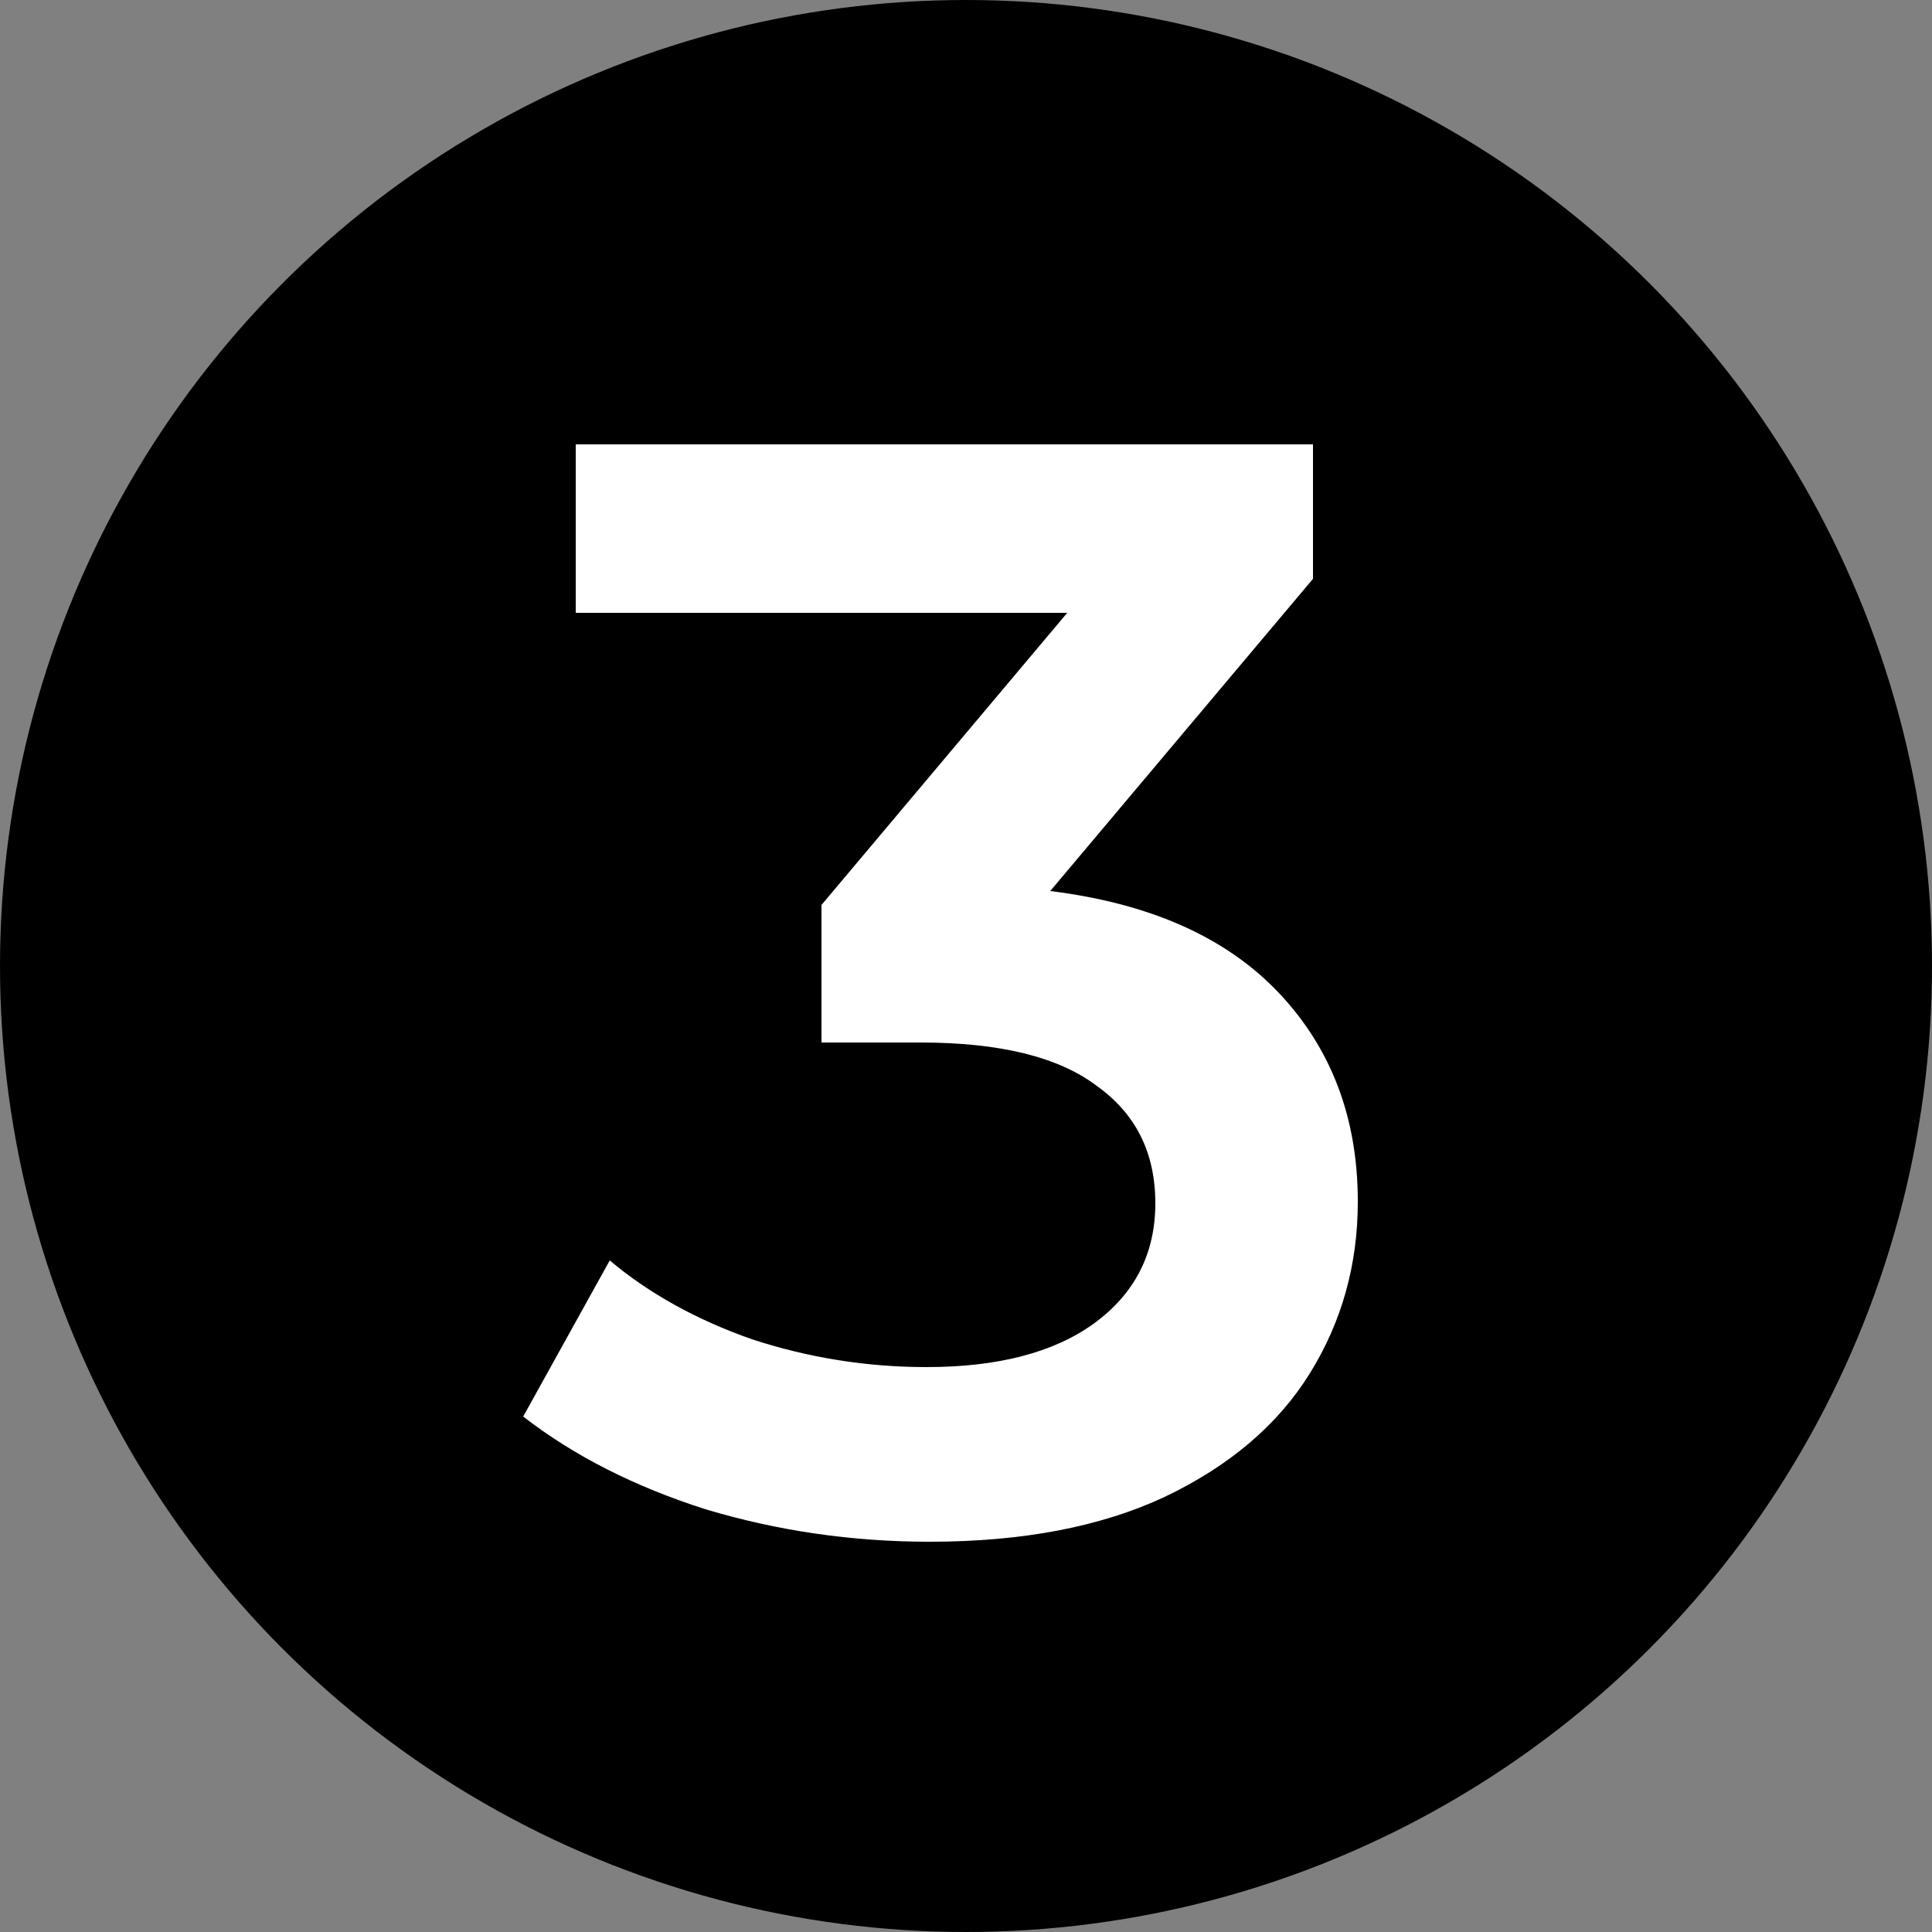
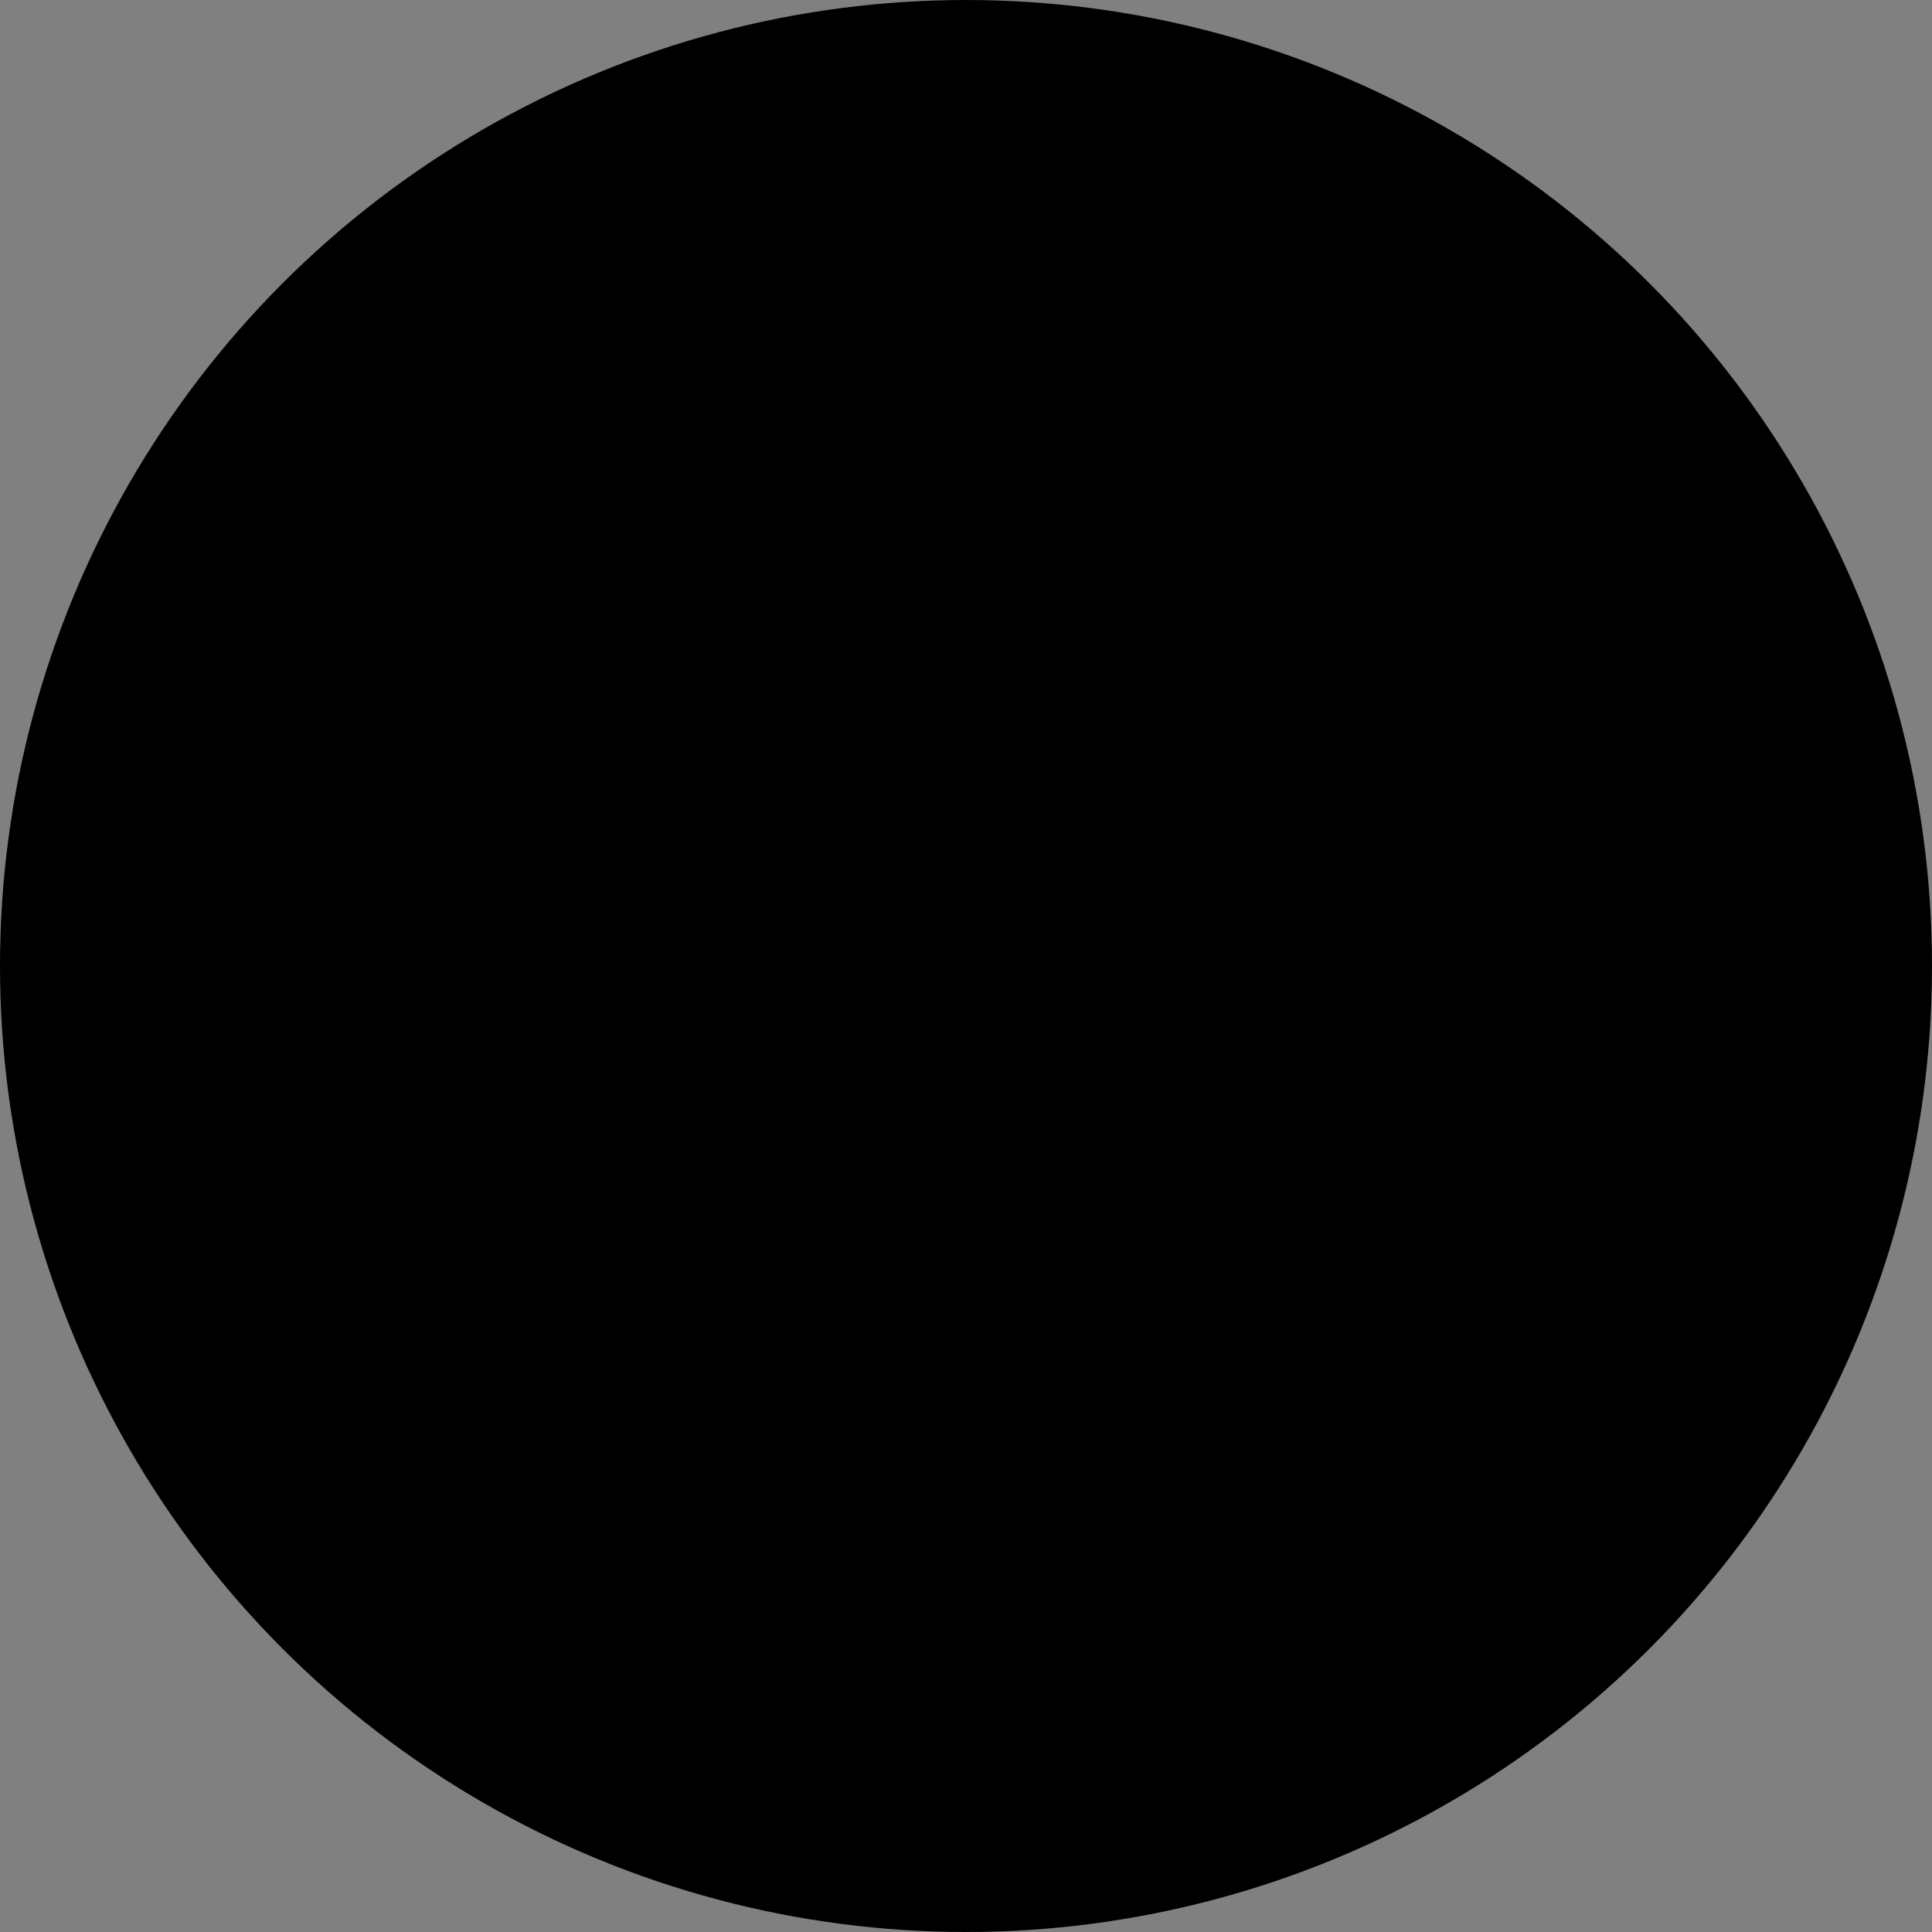
<svg xmlns="http://www.w3.org/2000/svg" width="100" height="100" viewBox="0 0 100 100" fill="none">
  <rect x="0" y="0" width="100" height="100" fill="#808080" stroke="none" />
  <circle cx="50" cy="50" r="50" fill="black" />
-   <path d="M54.36 46.12C59.533 46.76 63.48 48.52 66.2 51.4C68.92 54.28 70.28 57.88 70.28 62.2C70.28 65.453 69.453 68.413 67.8 71.08C66.147 73.747 63.64 75.88 60.28 77.48C56.973 79.027 52.92 79.8 48.12 79.8C44.12 79.8 40.253 79.24 36.52 78.12C32.84 76.947 29.693 75.347 27.08 73.32L31.56 65.24C33.587 66.947 36.04 68.307 38.92 69.32C41.853 70.28 44.867 70.76 47.96 70.76C51.64 70.76 54.52 70.013 56.6 68.52C58.733 66.973 59.8 64.893 59.8 62.28C59.8 59.667 58.787 57.64 56.76 56.2C54.787 54.707 51.747 53.96 47.64 53.96H42.52V46.84L55.24 31.72H29.8V23H67.96V29.96L54.36 46.12Z" fill="white" />
</svg>